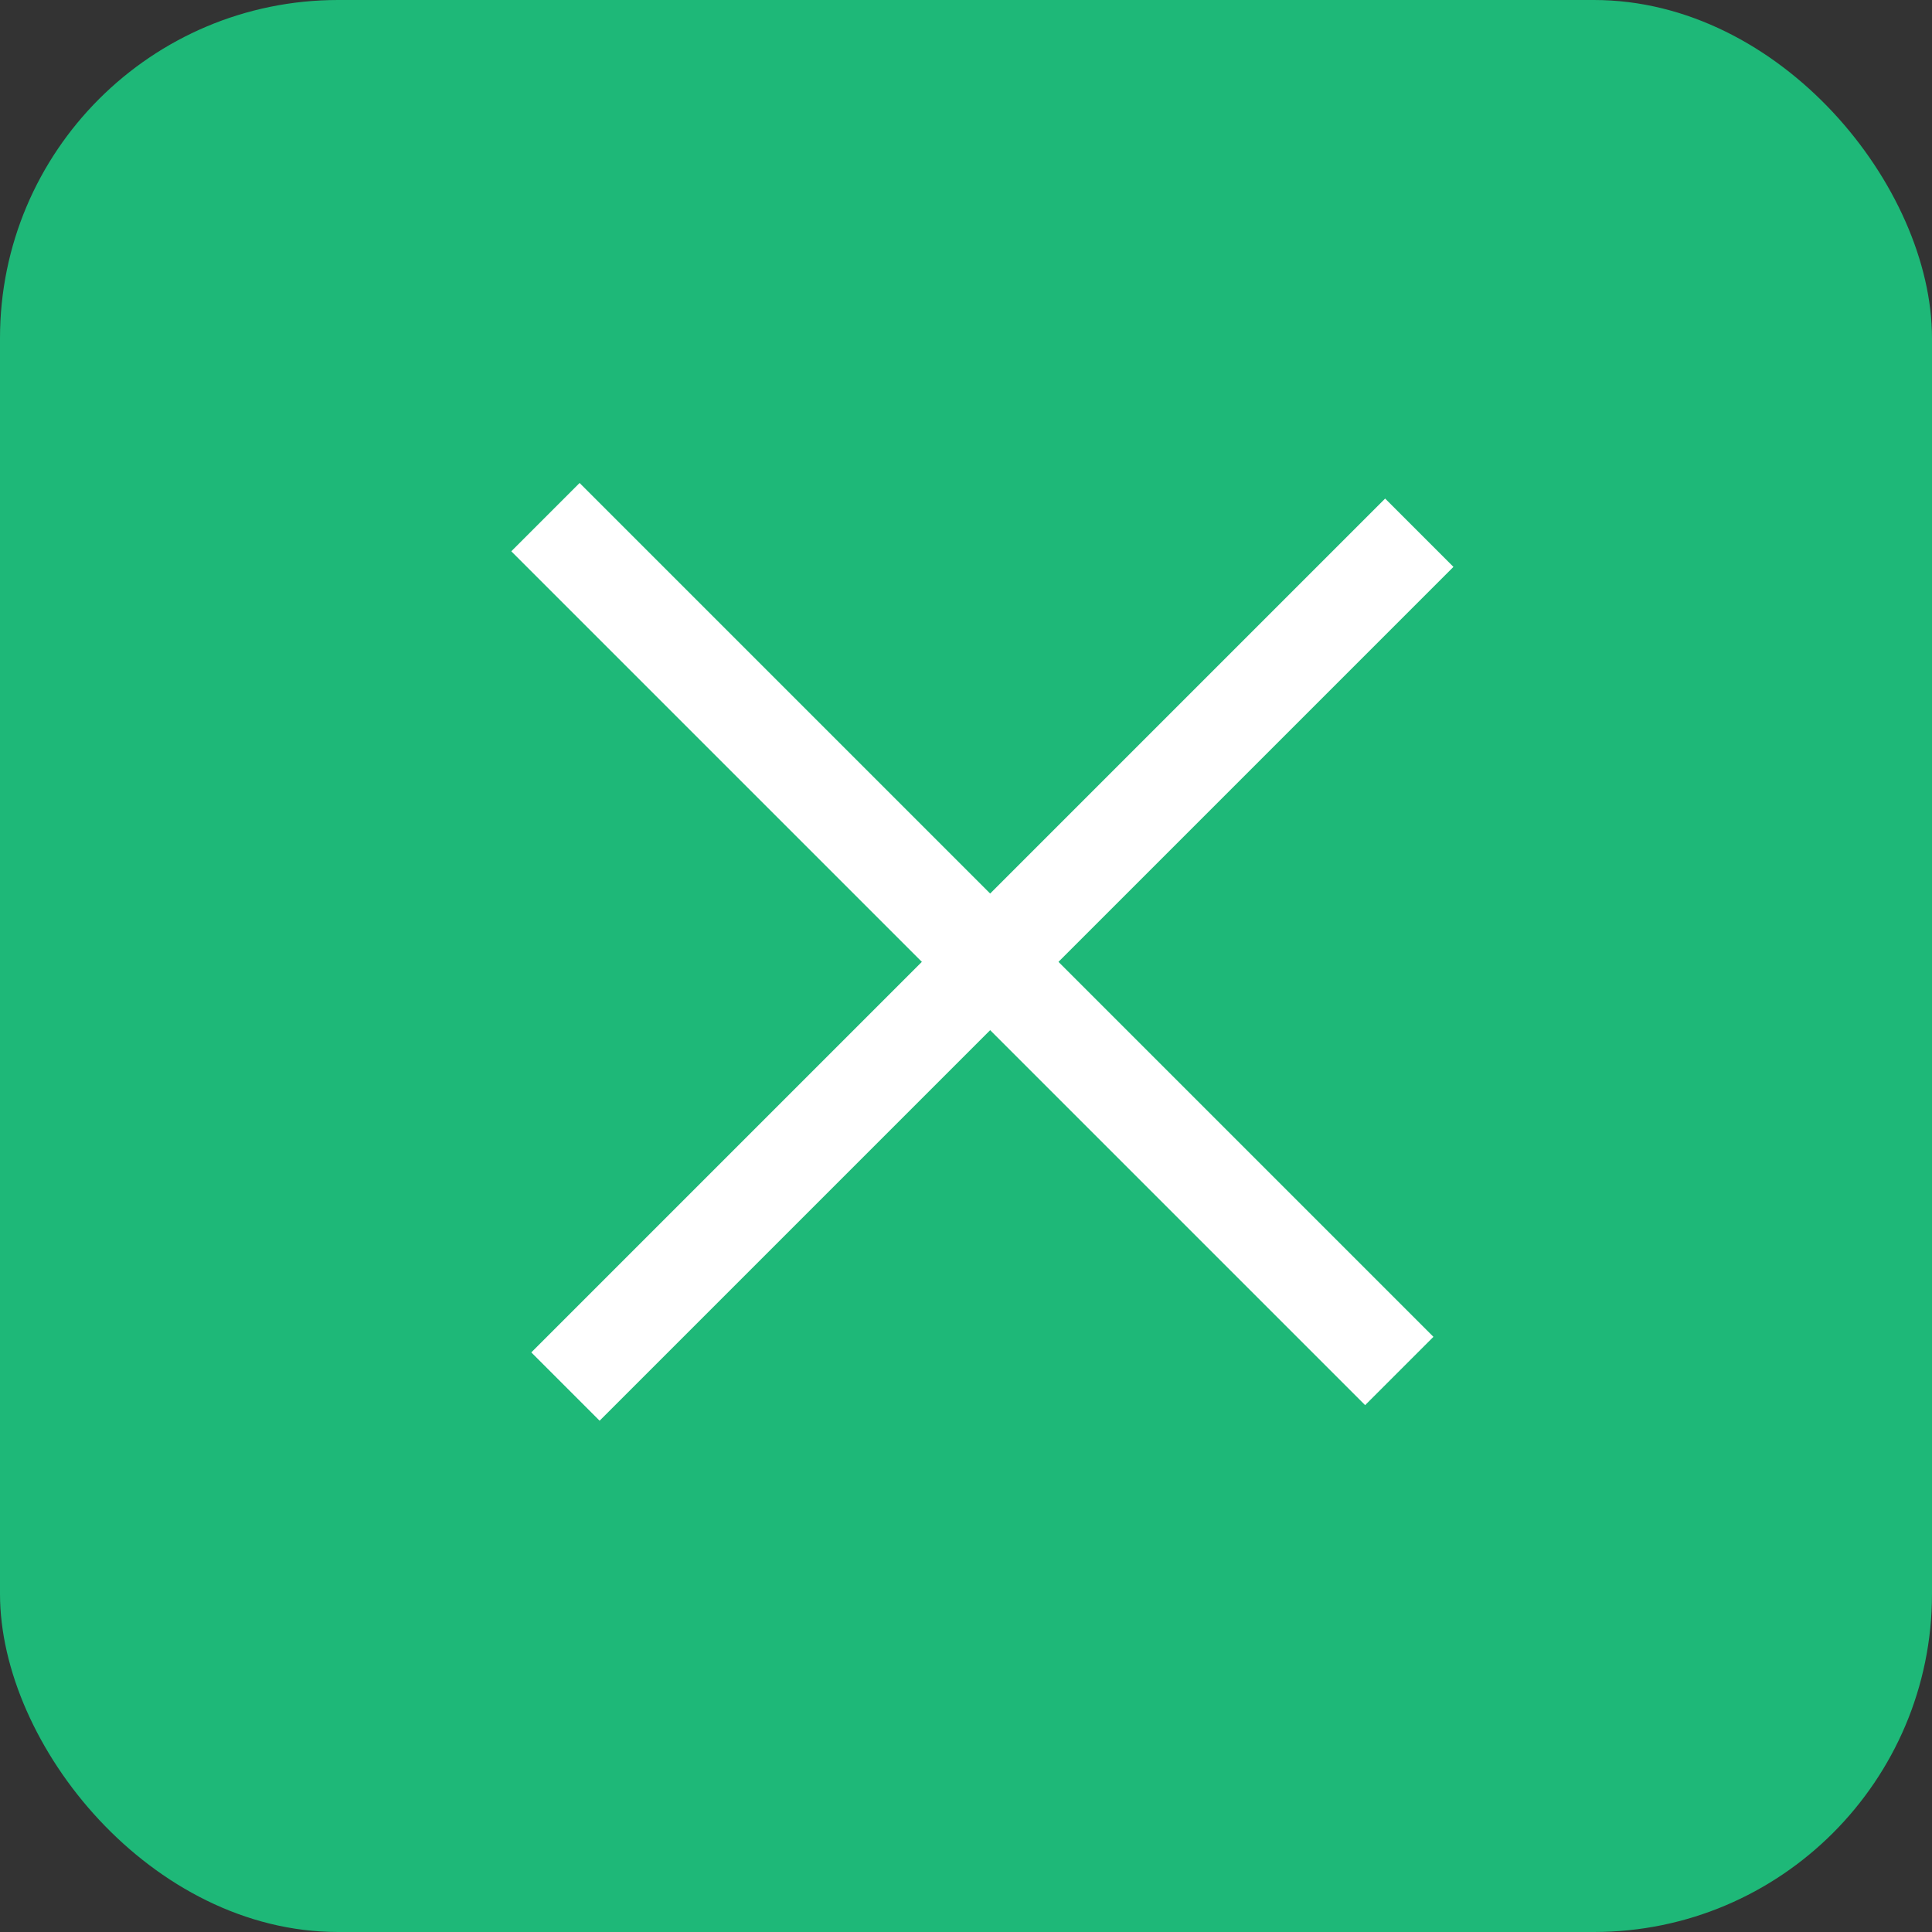
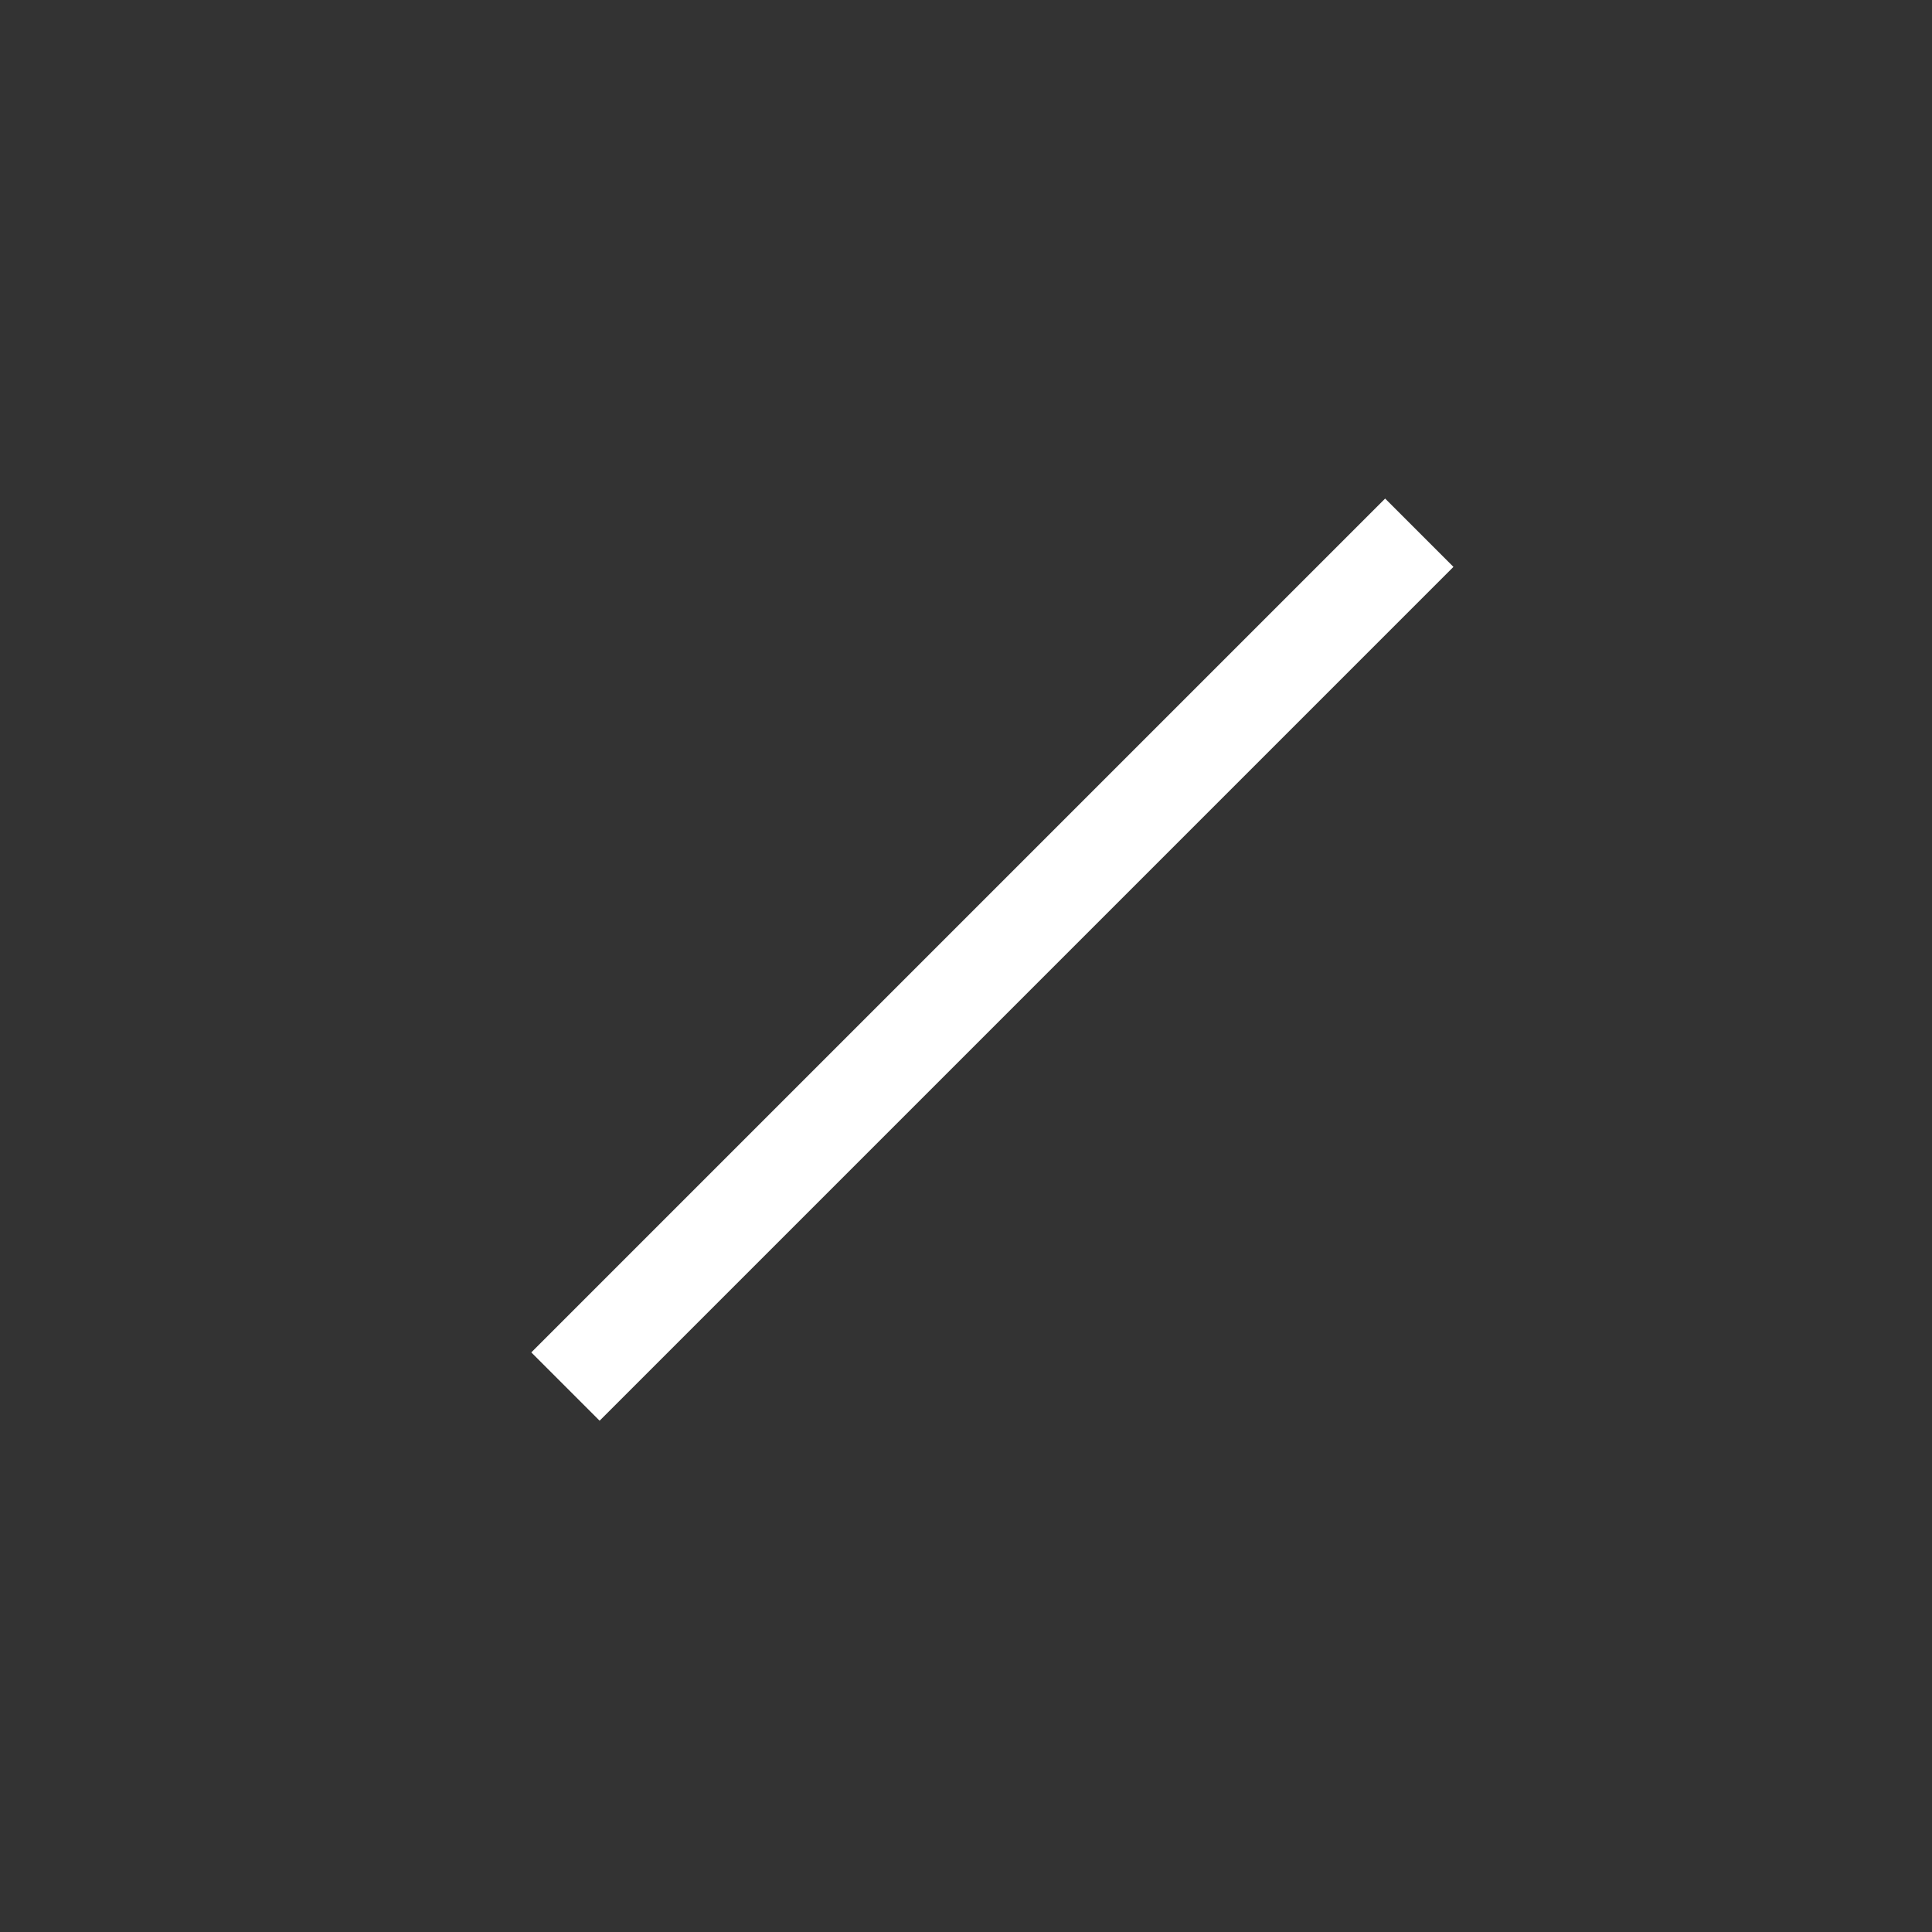
<svg xmlns="http://www.w3.org/2000/svg" width="40" height="40" viewBox="0 0 40 40" fill="none">
  <rect x="0" y="0" width="40" height="40" fill="#333333" stroke="none" />
-   <rect width="40" height="40" rx="7" fill="#1EB878" />
-   <rect x="12" y="10" width="25" height="2" transform="rotate(45 12 10)" fill="white" />
  <rect x="11" y="28" width="25" height="2" transform="rotate(-45 11 28)" fill="white" />
</svg>